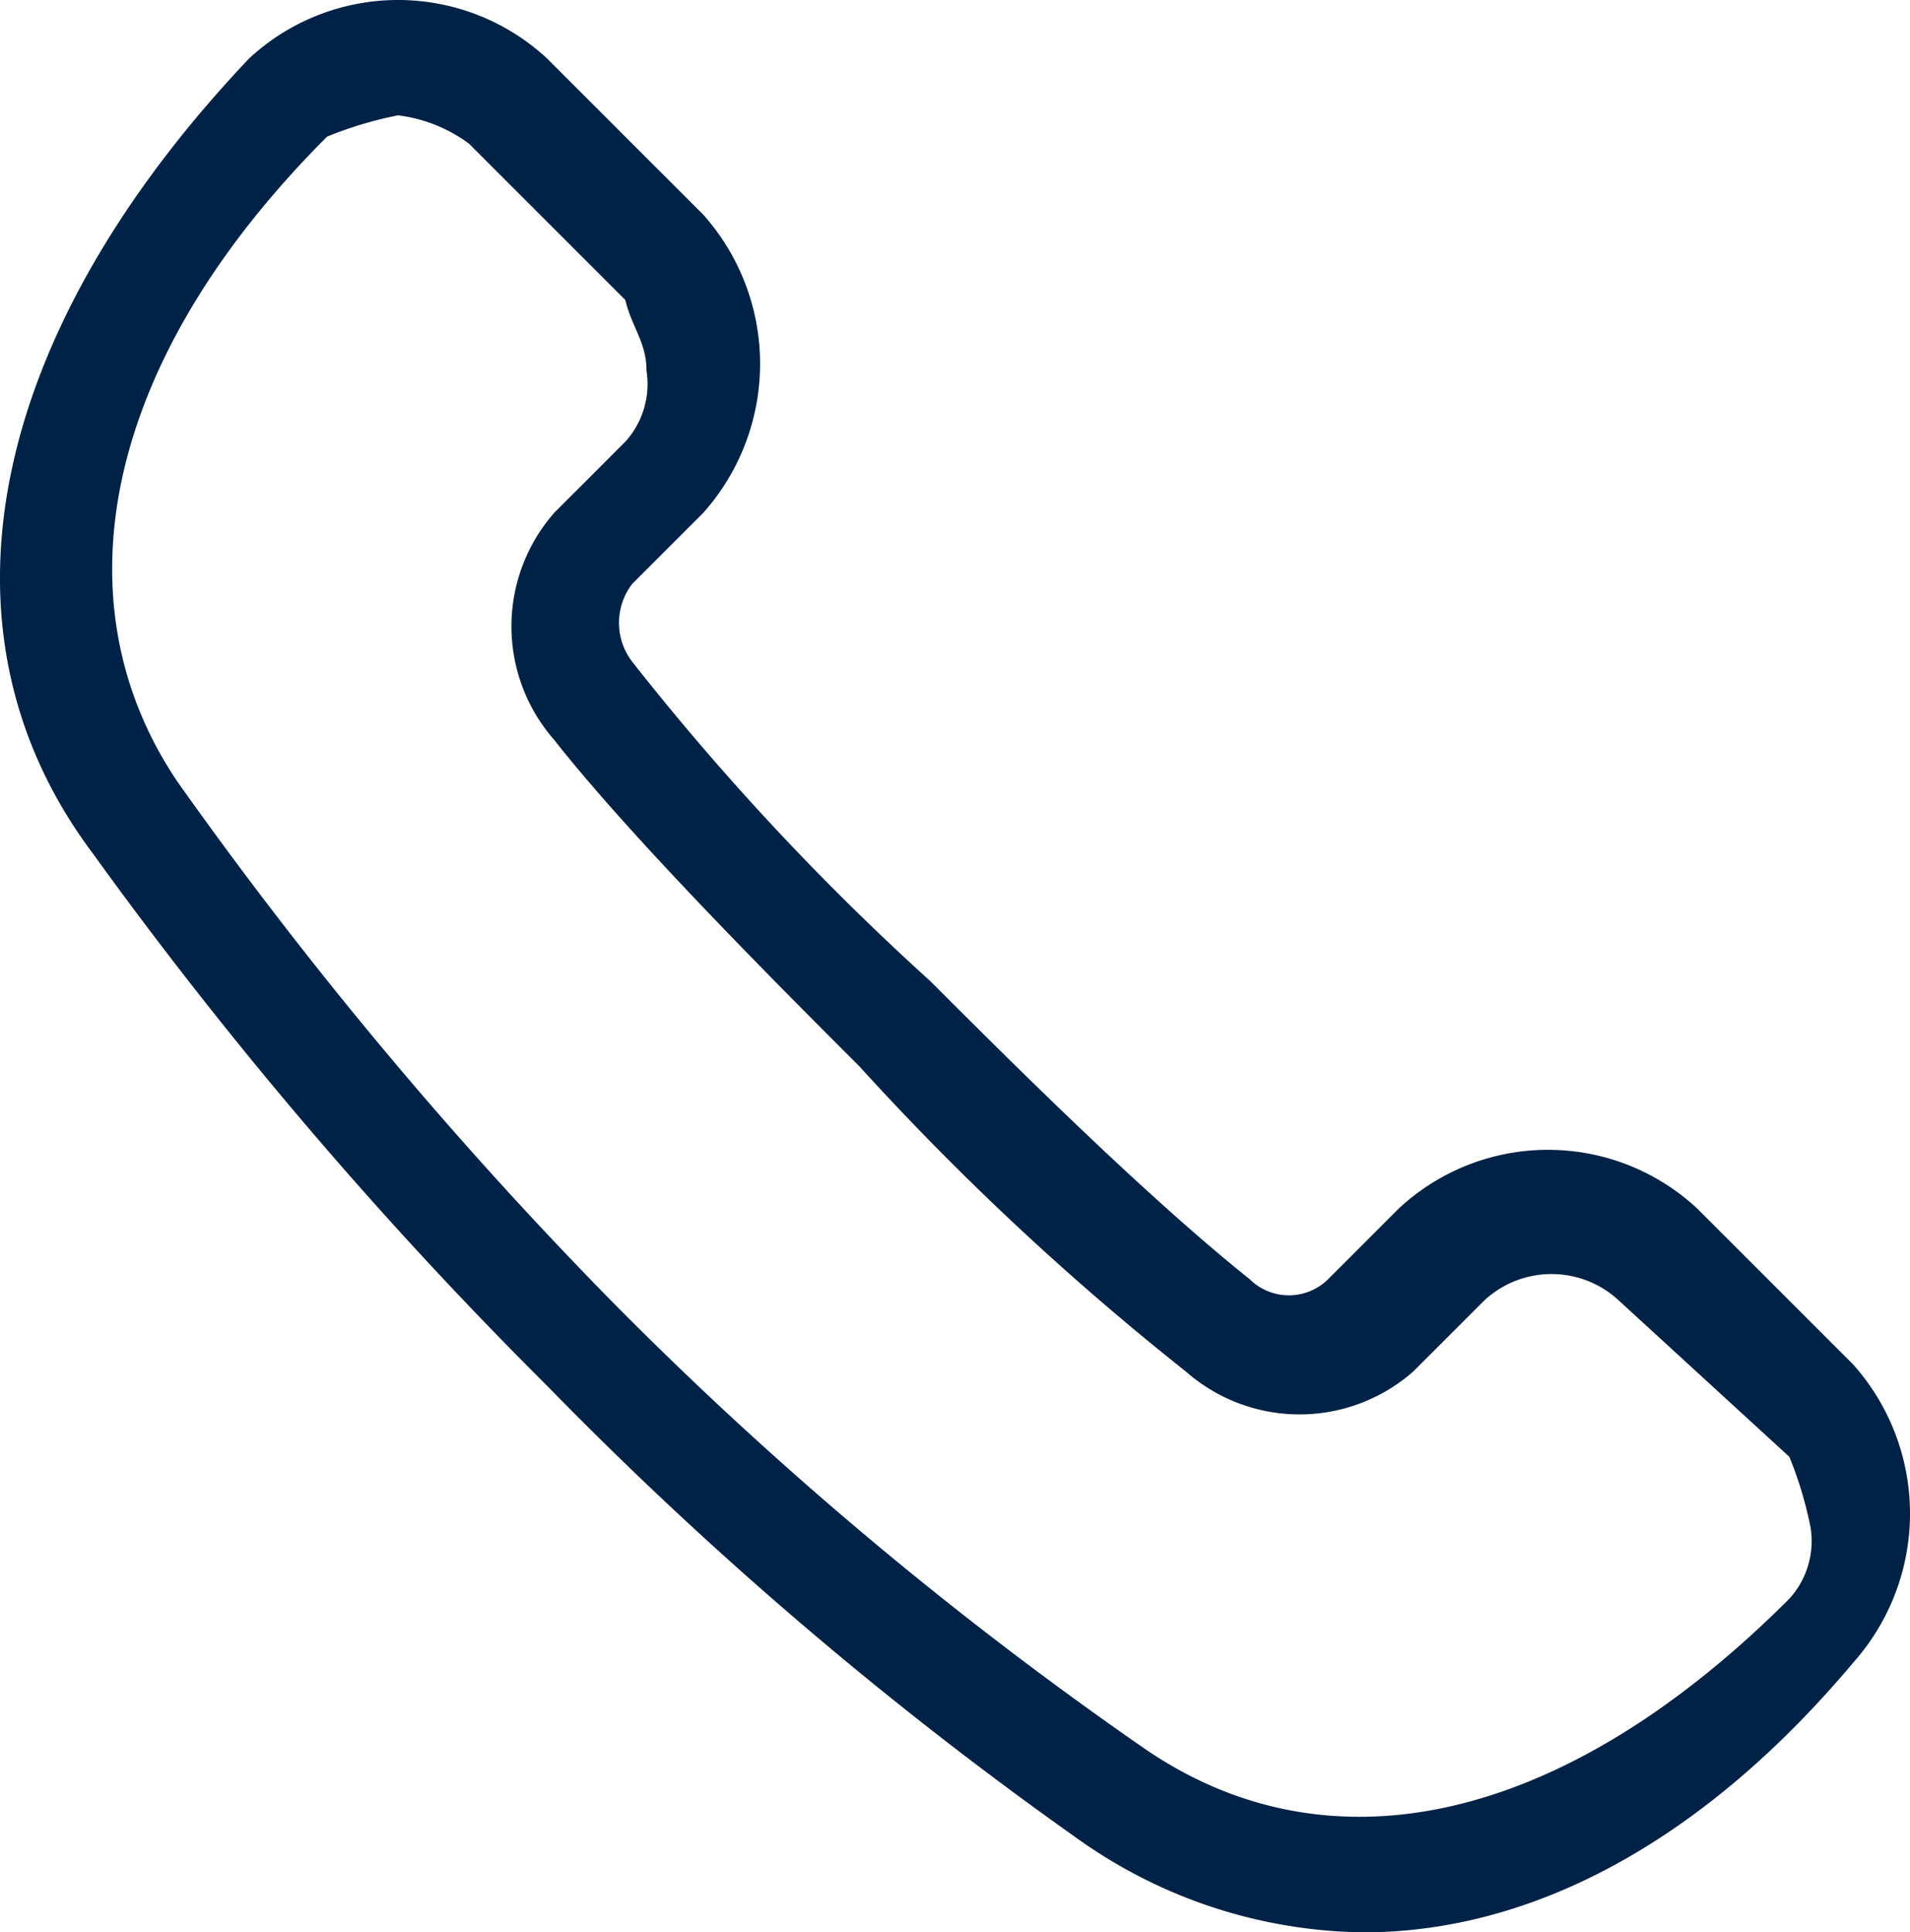
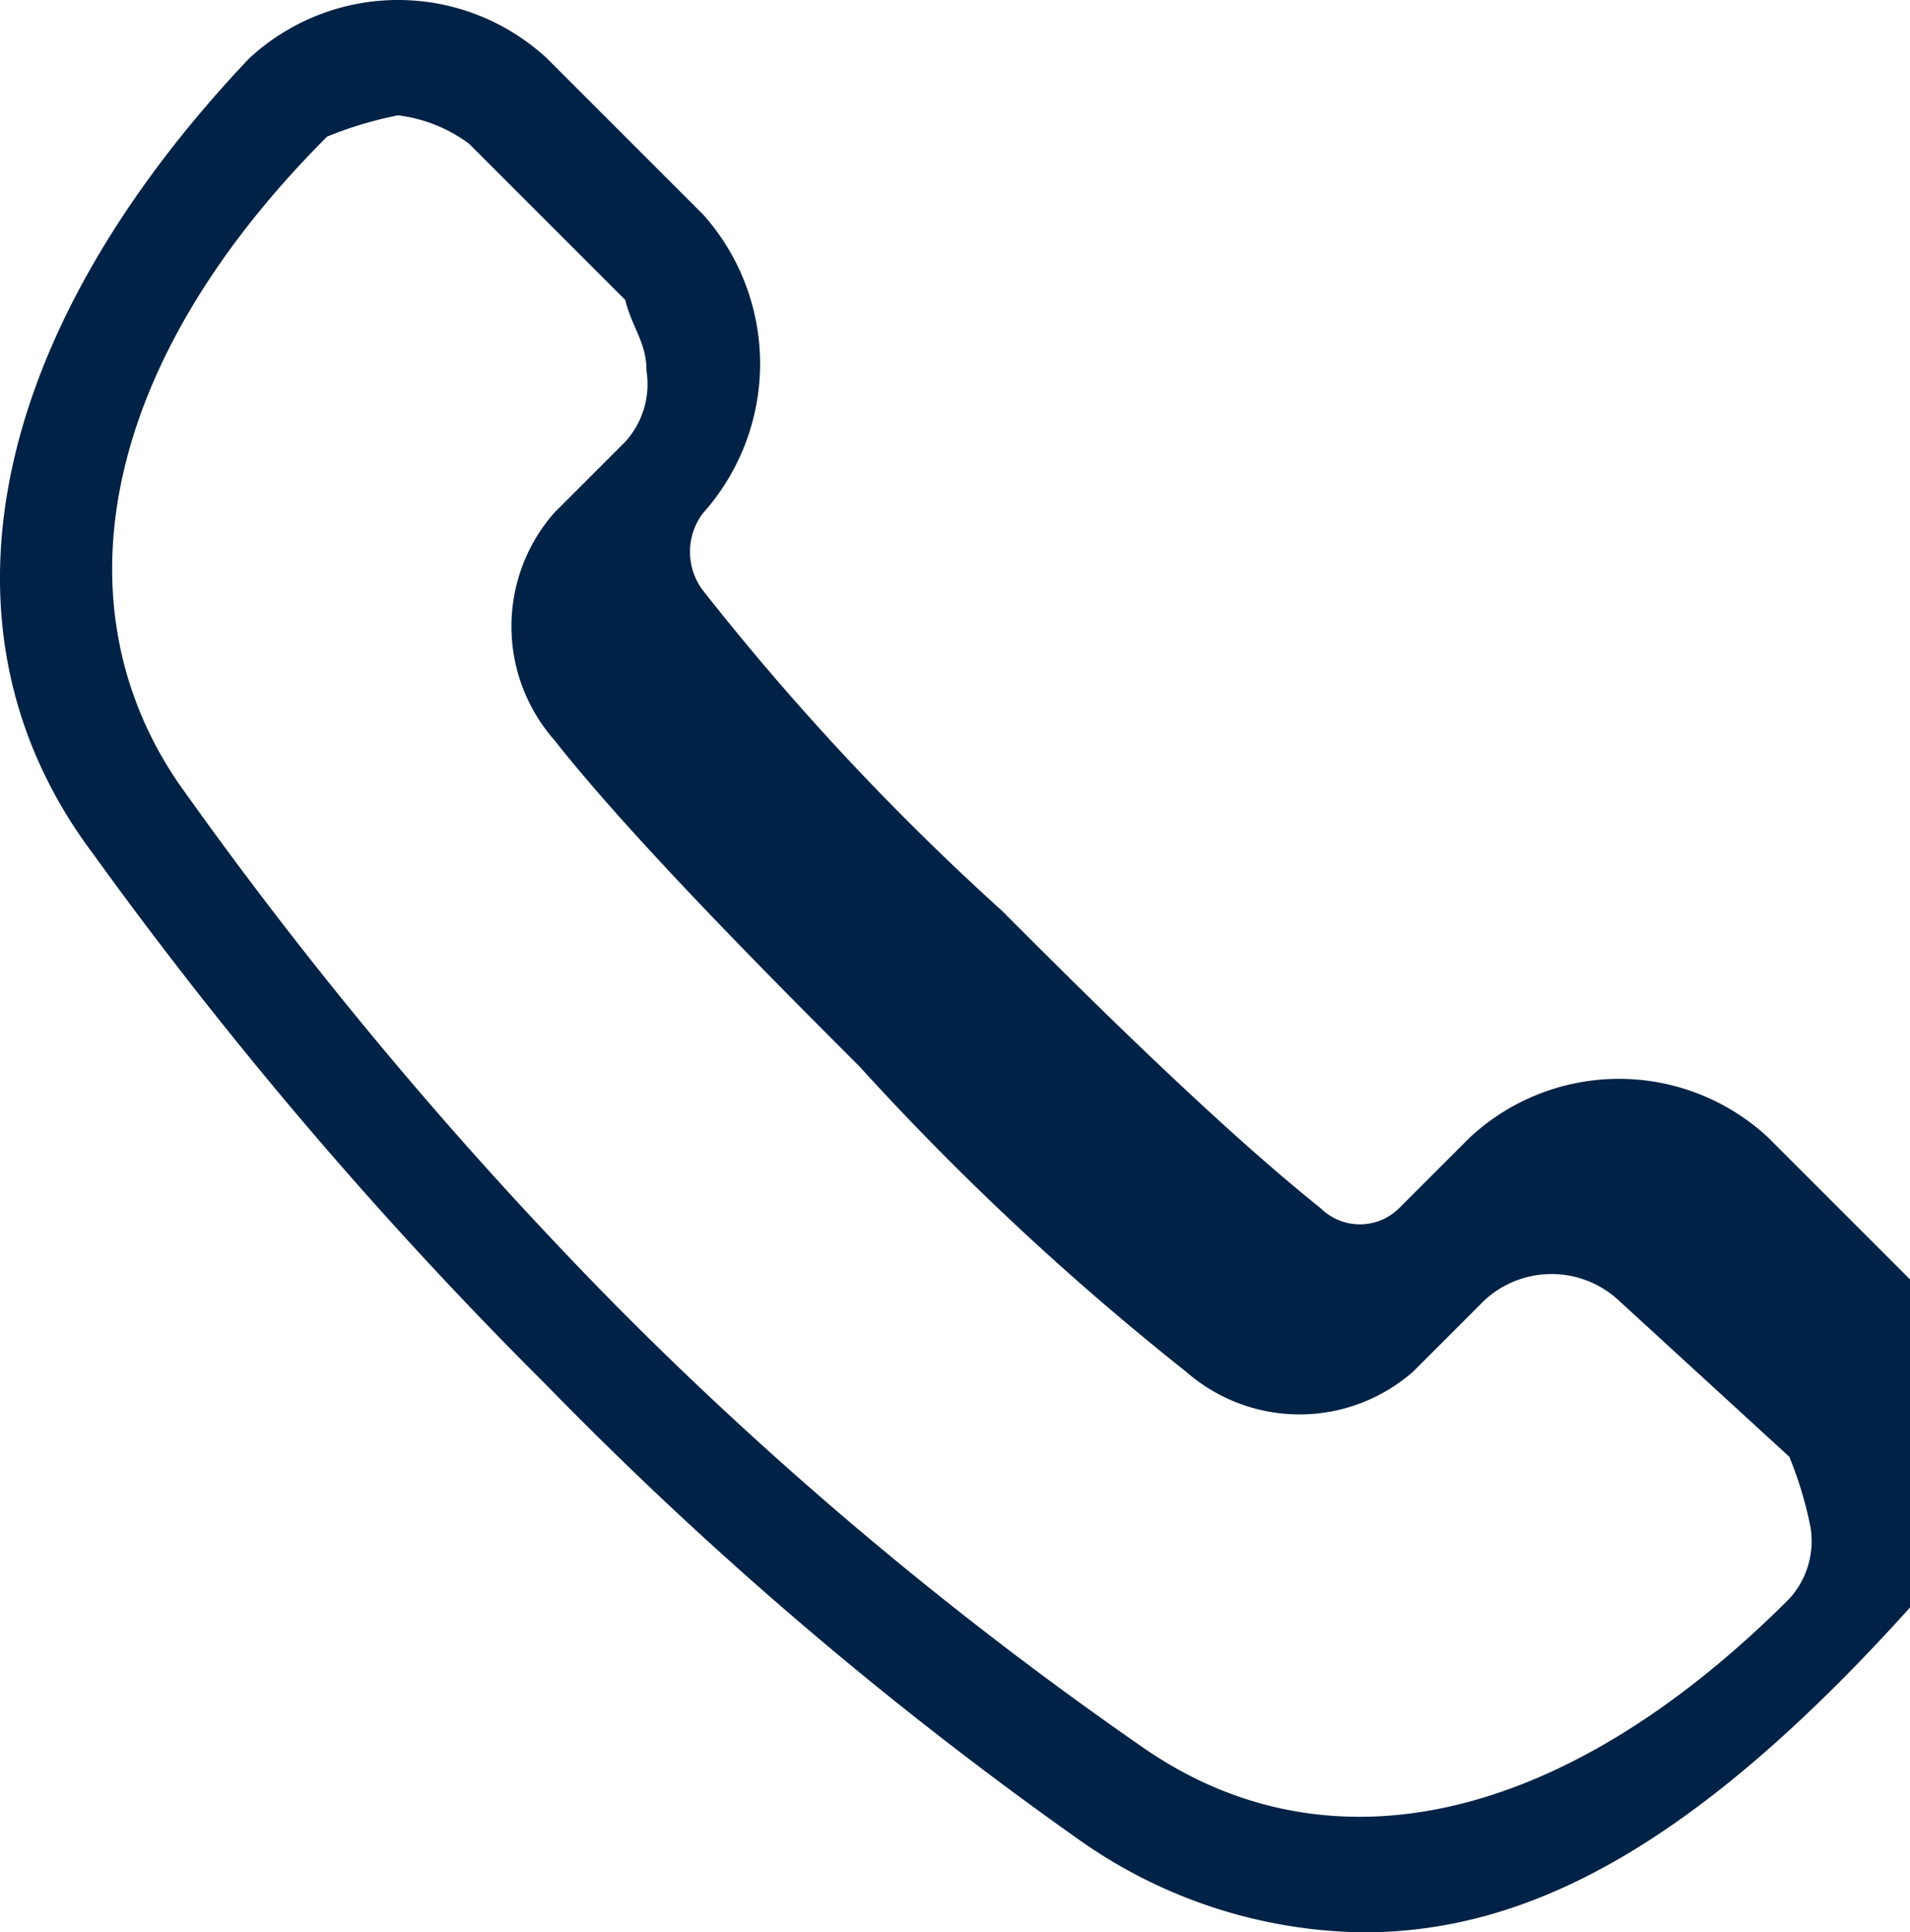
<svg xmlns="http://www.w3.org/2000/svg" width="26.908" height="27.225" viewBox="0 0 26.908 27.225">
  <defs>
    <style>.a{fill:#002246;}</style>
  </defs>
  <g transform="translate(-350.892 -842.275)">
-     <path class="a" d="M370.1,869.5h0a7.068,7.068,0,0,1-4-1.3,54.047,54.047,0,0,1-7.5-6.4,60.74,60.74,0,0,1-6.4-7.5c-2.4-3.2-1.4-7.4,2.2-11.2a3.085,3.085,0,0,1,4.2,0l2.2,2.2a3.156,3.156,0,0,1,0,4.2l-1,1a.9.9,0,0,0,0,1.1,36.535,36.535,0,0,0,4.2,4.5c1.1,1.1,3,3,4.5,4.2a.785.785,0,0,0,1.1,0l1-1a3.085,3.085,0,0,1,4.2,0l2.2,2.2a3.156,3.156,0,0,1,0,4.2C374.9,868.2,372.5,869.5,370.1,869.5Zm-13.6-25.6a5.39,5.39,0,0,0-1,.3c-3.2,3.2-3.8,6.6-2.1,9.1a59.613,59.613,0,0,0,6.2,7.4,52.969,52.969,0,0,0,7.4,6.2c2.6,1.8,5.9,1.1,9.1-2.1a1.209,1.209,0,0,0,.3-1,5.391,5.391,0,0,0-.3-1l-2.4-2.2a1.391,1.391,0,0,0-1.9,0l-1,1a2.425,2.425,0,0,1-3.2,0,38.7,38.7,0,0,1-4.6-4.3c-1.1-1.1-3.2-3.2-4.3-4.6a2.425,2.425,0,0,1,0-3.2l1-1a1.209,1.209,0,0,0,.3-1c0-.4-.2-.6-.3-1l-2.2-2.2A2.111,2.111,0,0,0,356.5,843.9Z" />
+     <path class="a" d="M370.1,869.5h0a7.068,7.068,0,0,1-4-1.3,54.047,54.047,0,0,1-7.5-6.4,60.74,60.74,0,0,1-6.4-7.5c-2.4-3.2-1.4-7.4,2.2-11.2a3.085,3.085,0,0,1,4.2,0l2.2,2.2a3.156,3.156,0,0,1,0,4.2a.9.9,0,0,0,0,1.1,36.535,36.535,0,0,0,4.2,4.5c1.1,1.1,3,3,4.5,4.2a.785.785,0,0,0,1.1,0l1-1a3.085,3.085,0,0,1,4.2,0l2.2,2.2a3.156,3.156,0,0,1,0,4.2C374.9,868.2,372.5,869.5,370.1,869.5Zm-13.6-25.6a5.39,5.39,0,0,0-1,.3c-3.2,3.2-3.8,6.6-2.1,9.1a59.613,59.613,0,0,0,6.2,7.4,52.969,52.969,0,0,0,7.4,6.2c2.6,1.8,5.9,1.1,9.1-2.1a1.209,1.209,0,0,0,.3-1,5.391,5.391,0,0,0-.3-1l-2.4-2.2a1.391,1.391,0,0,0-1.9,0l-1,1a2.425,2.425,0,0,1-3.2,0,38.7,38.7,0,0,1-4.6-4.3c-1.1-1.1-3.2-3.2-4.3-4.6a2.425,2.425,0,0,1,0-3.2l1-1a1.209,1.209,0,0,0,.3-1c0-.4-.2-.6-.3-1l-2.2-2.2A2.111,2.111,0,0,0,356.5,843.9Z" />
  </g>
</svg>